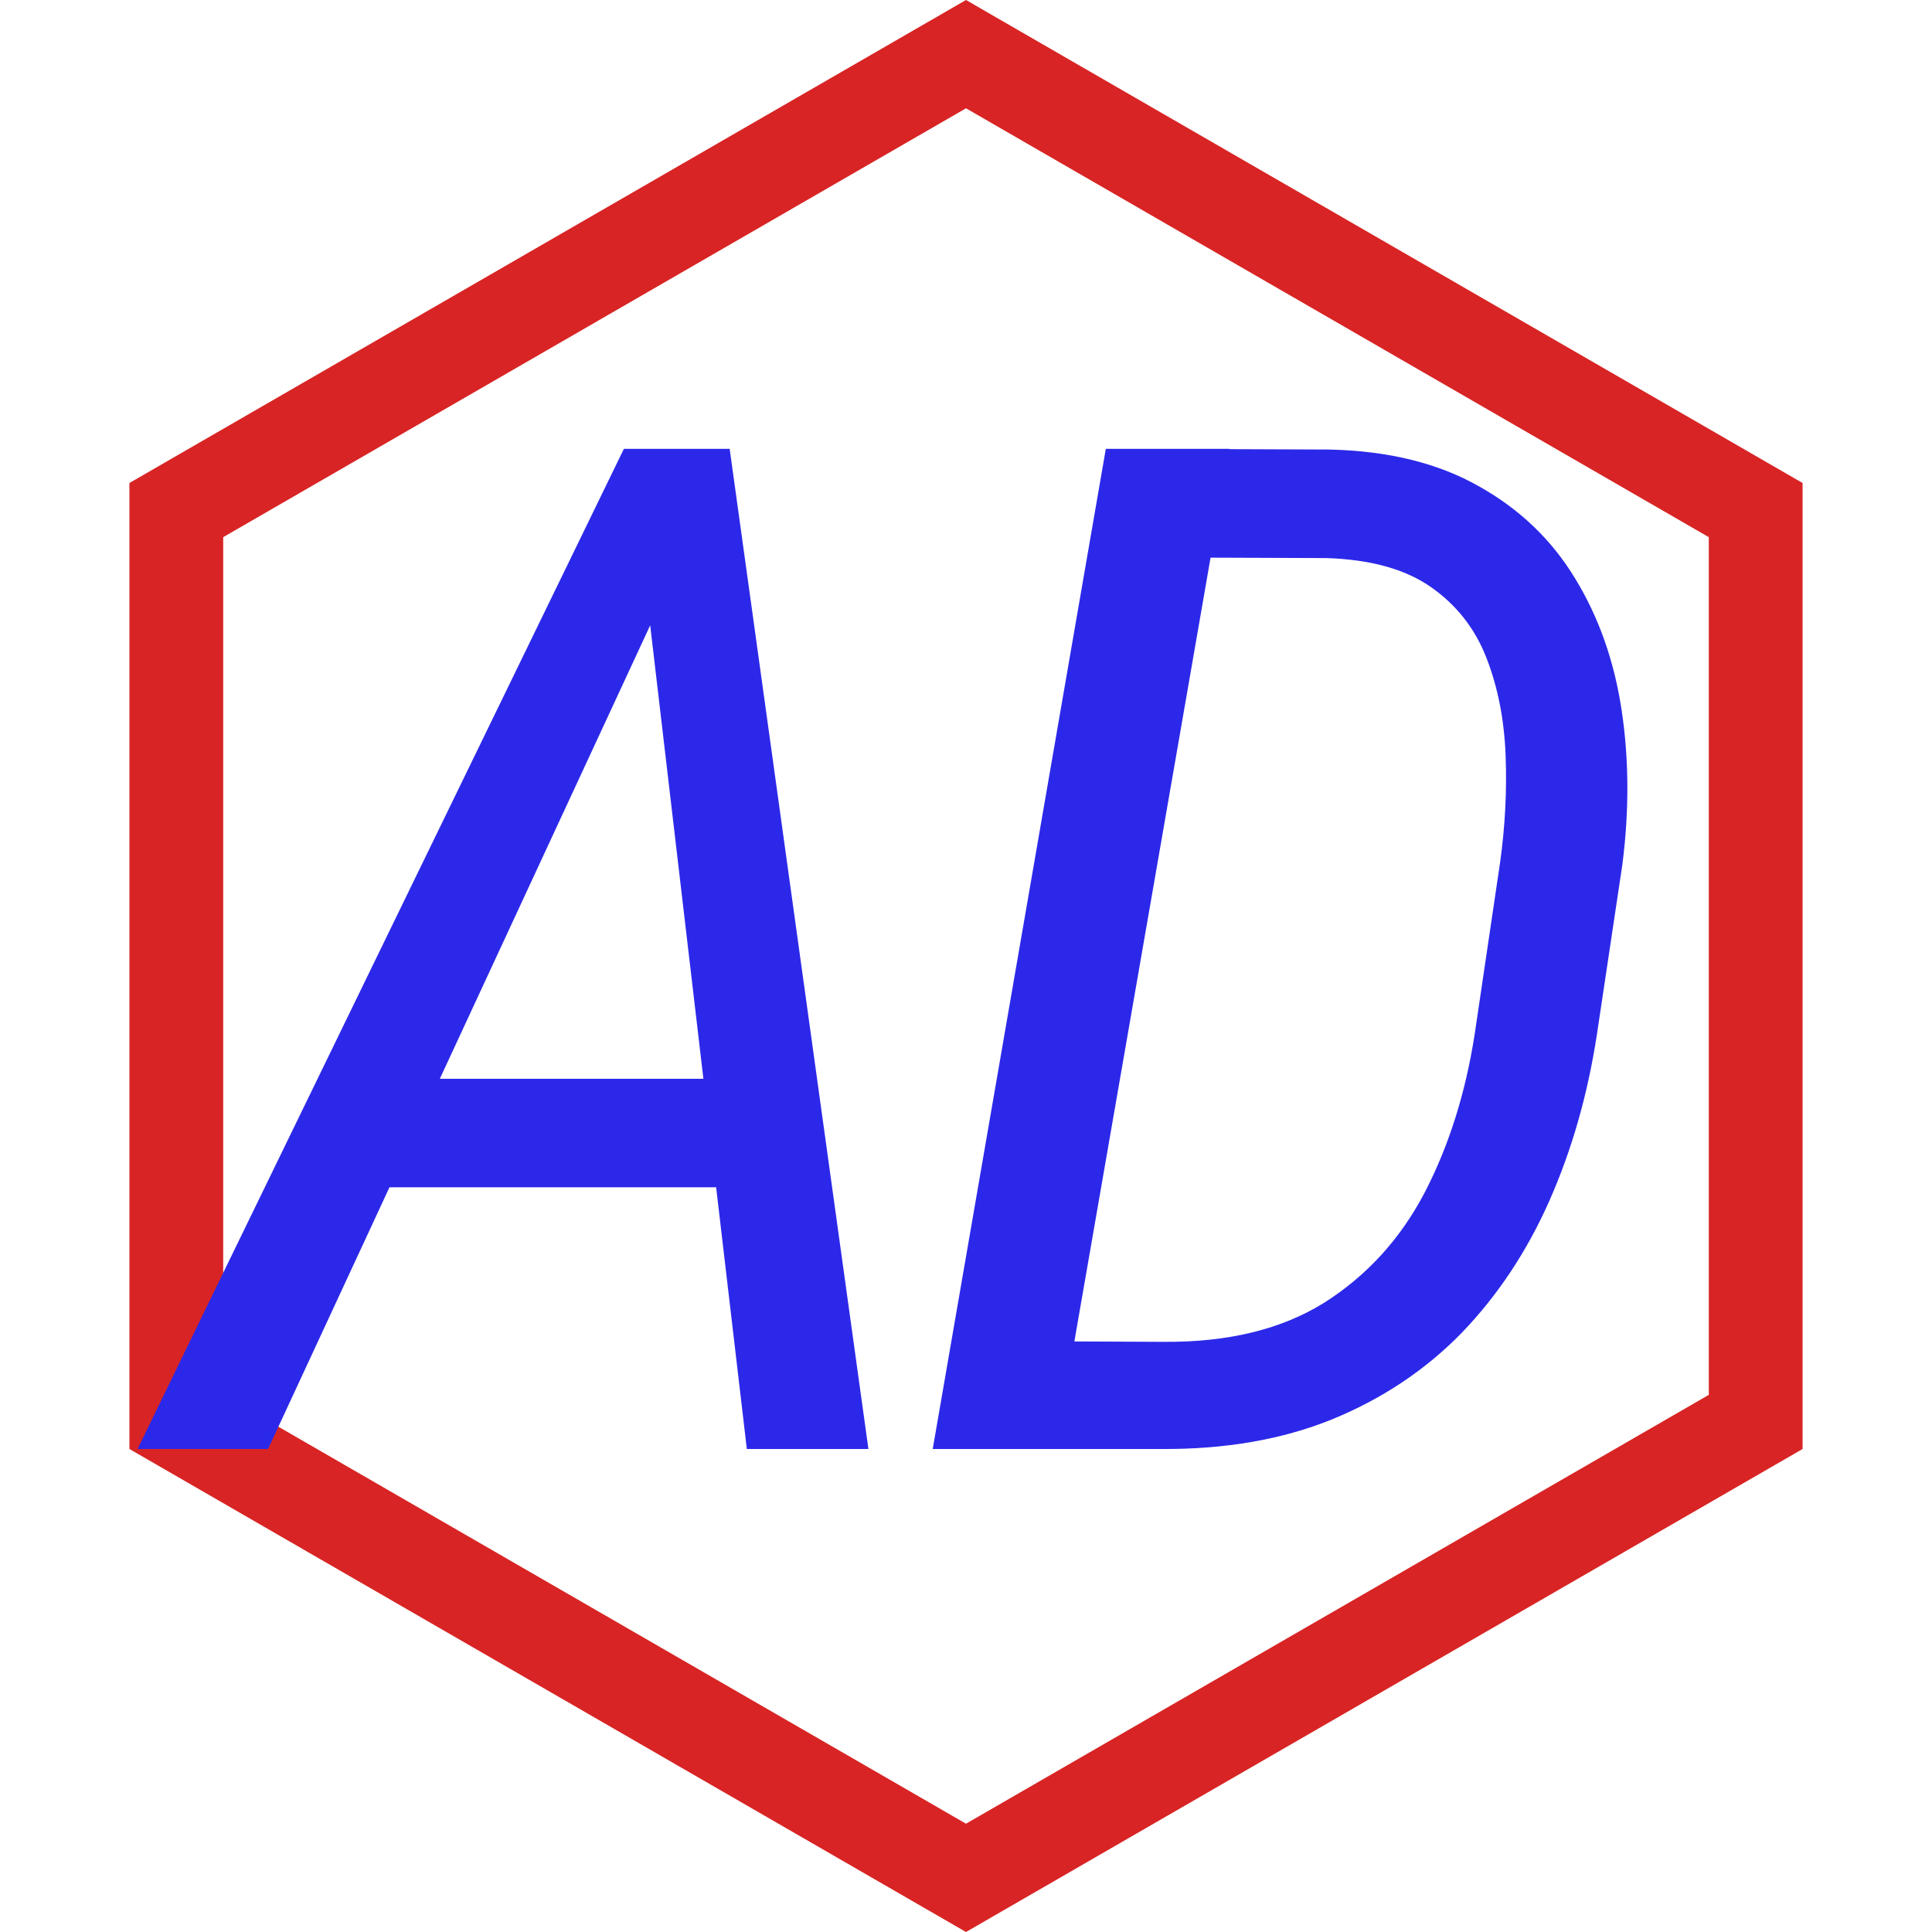
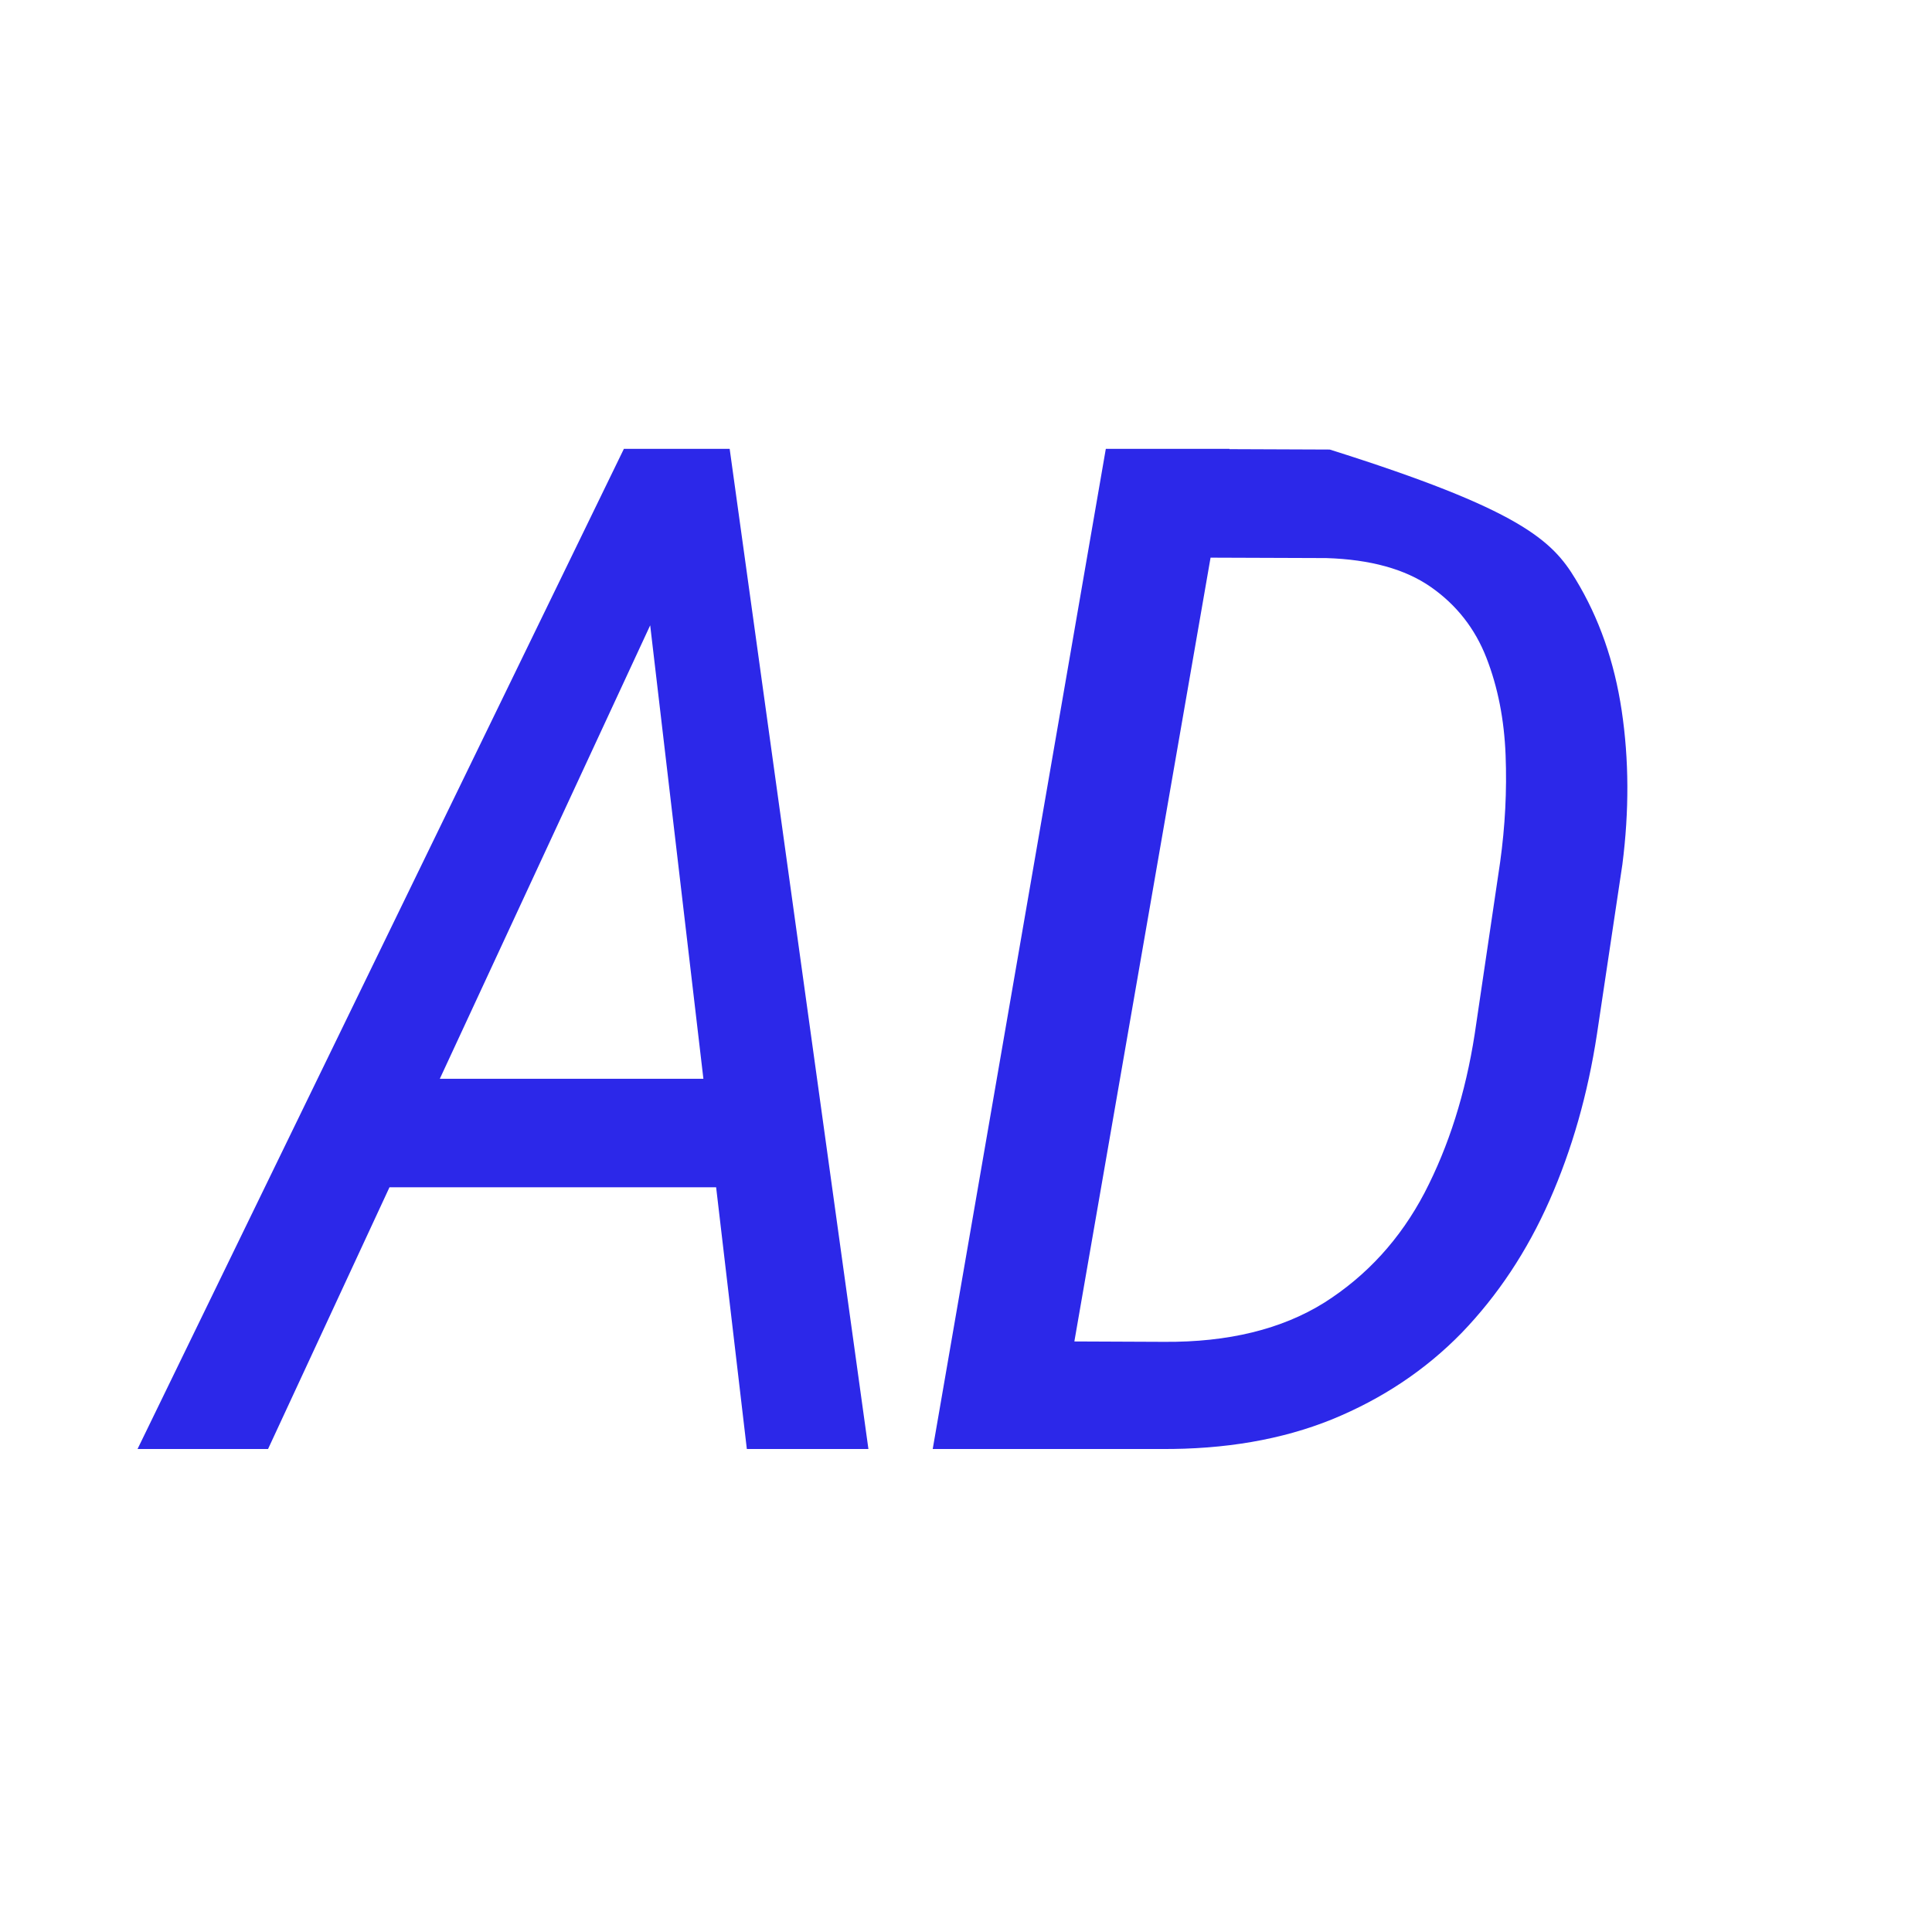
<svg xmlns="http://www.w3.org/2000/svg" width="412" height="412" viewBox="0 0 412 412" fill="none">
-   <path d="M206 11.547L374.401 108.774V303.226L206 400.453L37.599 303.227L37.599 108.774L206 11.547Z" stroke="#D82424" stroke-width="20" />
-   <path d="M146.666 116.08L57.164 309H29.332L133.043 95.719H150.475L146.666 116.08ZM159.264 309L136.266 113.004L139.049 95.719H155.602L185.191 309H159.264ZM172.74 230.045L168.639 253.189H68.736L72.838 230.045H172.74ZM247.535 309H210.475L214.869 286.002L248.268 286.148C261.939 286.246 273.316 283.463 282.398 277.799C291.48 272.037 298.609 264.225 303.785 254.361C308.961 244.4 312.525 233.121 314.479 220.523L319.898 183.902C320.973 176.188 321.363 168.57 321.07 161.051C320.777 153.434 319.41 146.5 316.969 140.25C314.527 134 310.572 128.971 305.104 125.162C299.635 121.354 292.213 119.303 282.838 119.01L242.701 118.863L246.803 95.719L283.57 95.865C296.168 96.158 306.812 98.795 315.504 103.775C324.195 108.658 331.031 115.25 336.012 123.551C340.992 131.754 344.264 141.08 345.826 151.529C347.389 161.979 347.438 172.916 345.973 184.342L340.553 220.523C338.6 233.316 335.23 245.133 330.445 255.973C325.66 266.812 319.41 276.236 311.695 284.244C303.98 292.154 294.752 298.307 284.01 302.701C273.365 306.998 261.207 309.098 247.535 309ZM262.184 95.719L225.123 309H198.902L235.816 95.719H262.184Z" fill="#2C28E9" />
+   <path d="M146.666 116.08L57.164 309H29.332L133.043 95.719H150.475L146.666 116.08ZM159.264 309L136.266 113.004L139.049 95.719H155.602L185.191 309H159.264ZM172.74 230.045L168.639 253.189H68.736L72.838 230.045H172.74ZM247.535 309H210.475L214.869 286.002L248.268 286.148C261.939 286.246 273.316 283.463 282.398 277.799C291.48 272.037 298.609 264.225 303.785 254.361C308.961 244.4 312.525 233.121 314.479 220.523L319.898 183.902C320.973 176.188 321.363 168.57 321.07 161.051C320.777 153.434 319.41 146.5 316.969 140.25C314.527 134 310.572 128.971 305.104 125.162C299.635 121.354 292.213 119.303 282.838 119.01L242.701 118.863L246.803 95.719L283.57 95.865C324.195 108.658 331.031 115.25 336.012 123.551C340.992 131.754 344.264 141.08 345.826 151.529C347.389 161.979 347.438 172.916 345.973 184.342L340.553 220.523C338.6 233.316 335.23 245.133 330.445 255.973C325.66 266.812 319.41 276.236 311.695 284.244C303.98 292.154 294.752 298.307 284.01 302.701C273.365 306.998 261.207 309.098 247.535 309ZM262.184 95.719L225.123 309H198.902L235.816 95.719H262.184Z" fill="#2C28E9" />
</svg>